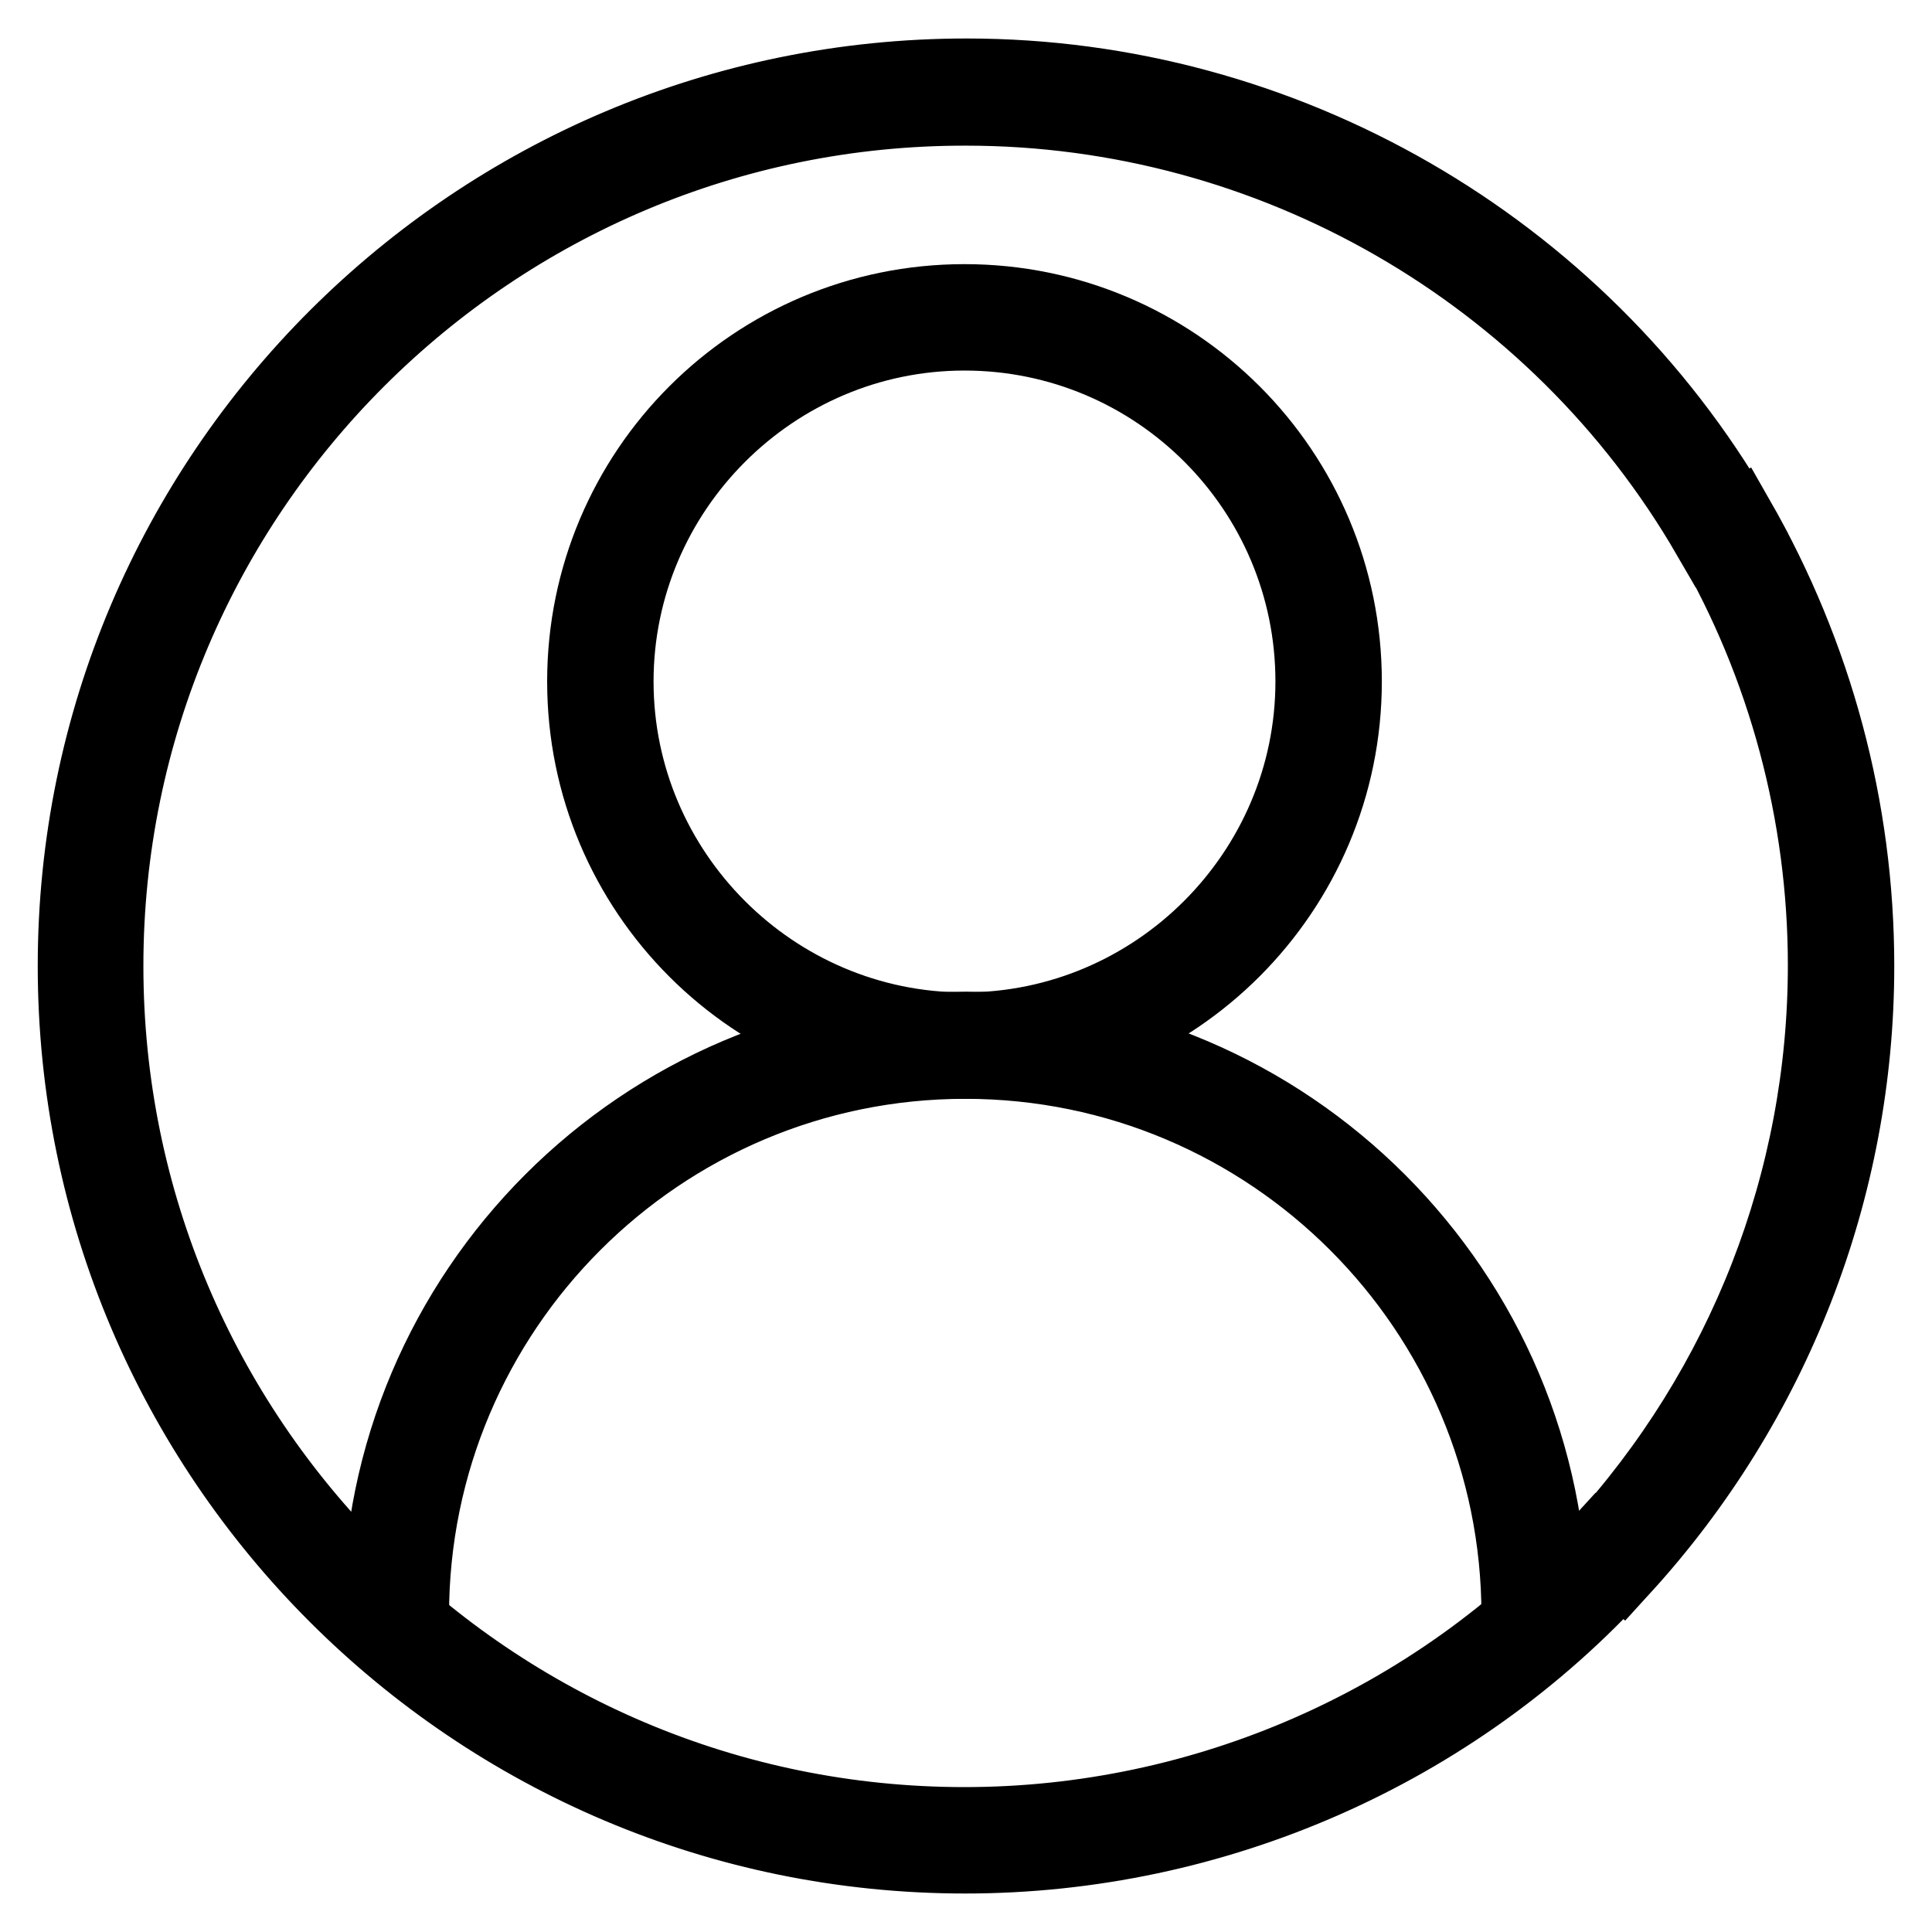
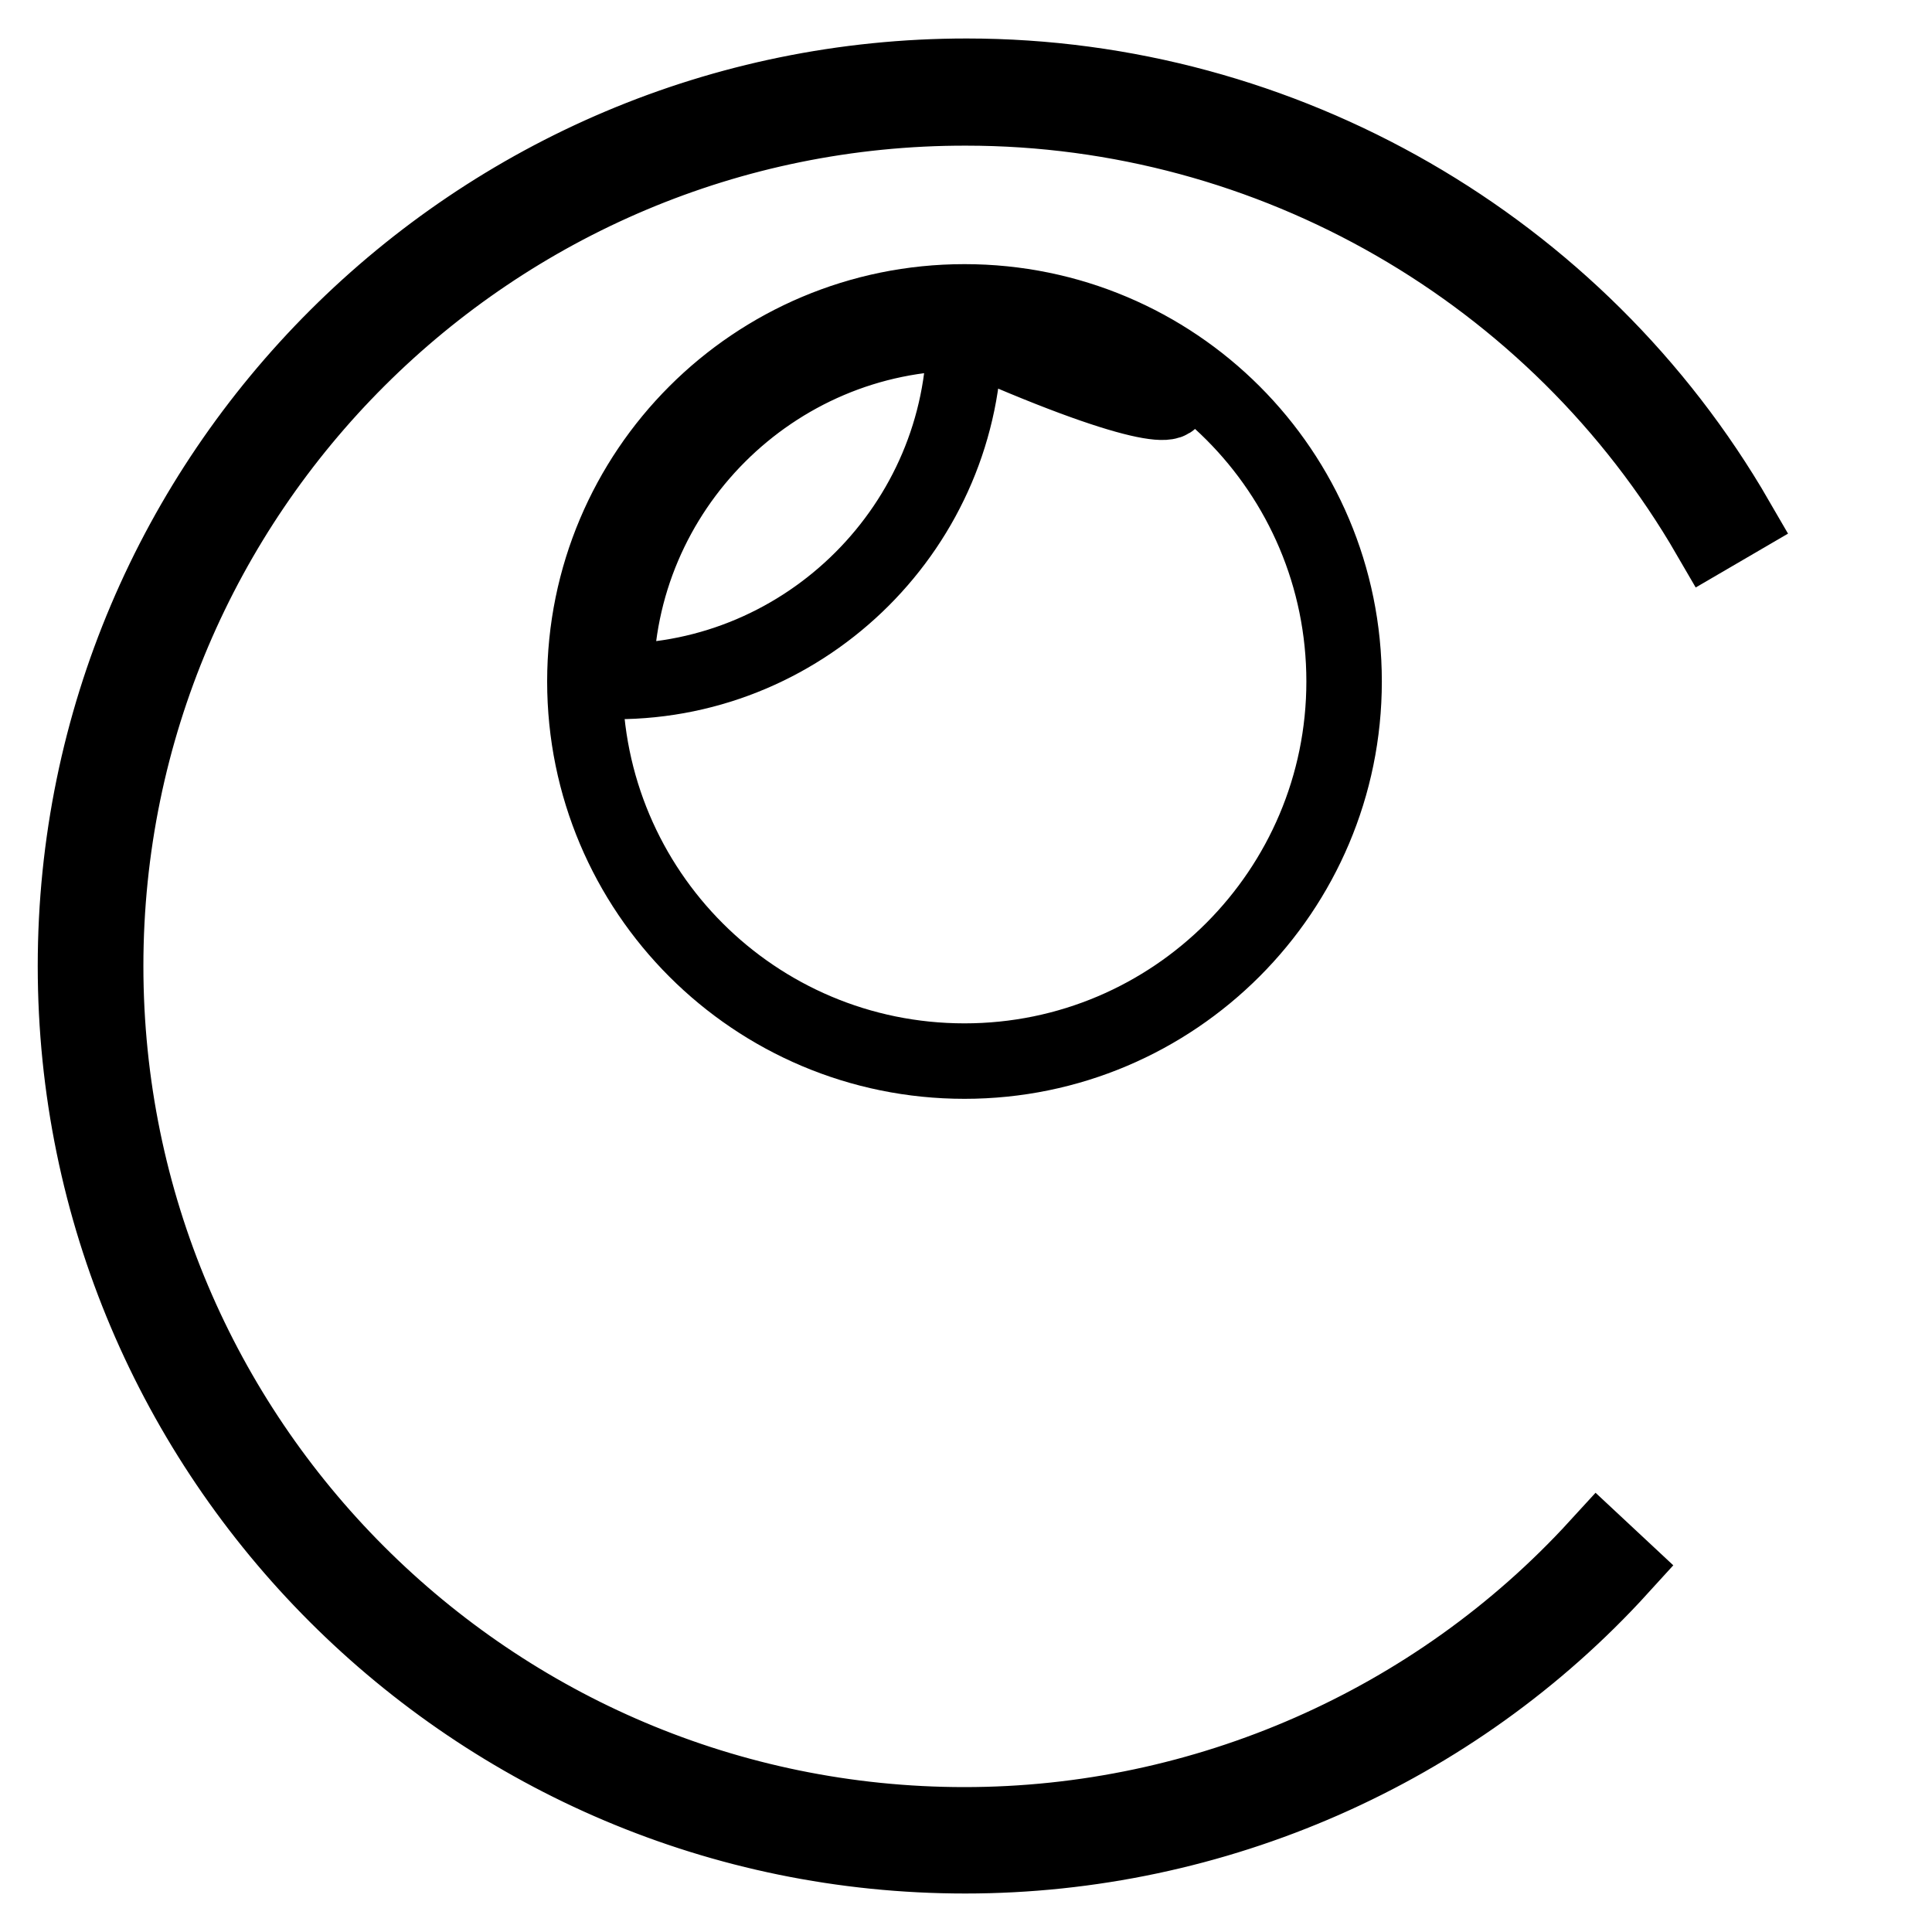
<svg xmlns="http://www.w3.org/2000/svg" version="1.1" x="0px" y="0px" viewBox="0 0 256 256" enable-background="new 0 0 256 256" xml:space="preserve">
  <g>
-     <path stroke-width="10" fill-opacity="0" stroke="#000000" d="M127.8,140.6c-27.8,0-50.3-22.5-50.3-50.3c0-27.8,22.5-50.3,50.3-50.3c27.8,0,50.3,22.5,50.3,50.3 C178.1,118,155.6,140.6,127.8,140.6z M127.8,44.1c-25.4,0-46.2,20.8-46.2,46.2c0,25.4,20.8,46.2,46.2,46.2 c25.4,0,46.2-20.8,46.2-46.2C174,64.8,153.3,44.1,127.8,44.1z" />
-     <path stroke-width="10" fill-opacity="0" stroke="#000000" d="M205.4,214h-4.1c0-40.5-32.9-73.4-73.4-73.4c-40.5,0-73.4,32.9-73.4,73.4h-4.1c0-42.8,34.8-77.6,77.6-77.6 C170.6,136.5,205.4,171.3,205.4,214L205.4,214z M215,207.7l-3.1-2.8c19.3-21.1,30-48.4,30-77c0-20-5.3-39.8-15.3-57l3.6-2.1 c10.3,18,15.8,38.3,15.8,59.2C246,157.5,234.9,185.9,215,207.7L215,207.7z" />
+     <path stroke-width="10" fill-opacity="0" stroke="#000000" d="M127.8,140.6c-27.8,0-50.3-22.5-50.3-50.3c0-27.8,22.5-50.3,50.3-50.3c27.8,0,50.3,22.5,50.3,50.3 C178.1,118,155.6,140.6,127.8,140.6z M127.8,44.1c-25.4,0-46.2,20.8-46.2,46.2c25.4,0,46.2-20.8,46.2-46.2C174,64.8,153.3,44.1,127.8,44.1z" />
    <path stroke-width="10" fill-opacity="0" stroke="#000000" d="M127.9,245.9C62.9,245.9,10,193.1,10,128C10,62.9,63,10.1,128.1,10.1c41.9,0,81,22.5,102,58.8l-3.6,2.1 c-20.3-35-58-56.7-98.5-56.7C65.2,14.2,14,65.2,14,128c0,62.8,51,113.8,113.8,113.8c31.8,0,62.4-13.4,83.9-36.9l3,2.8 C192.6,232,160.9,245.9,127.9,245.9L127.9,245.9z" />
  </g>
</svg>